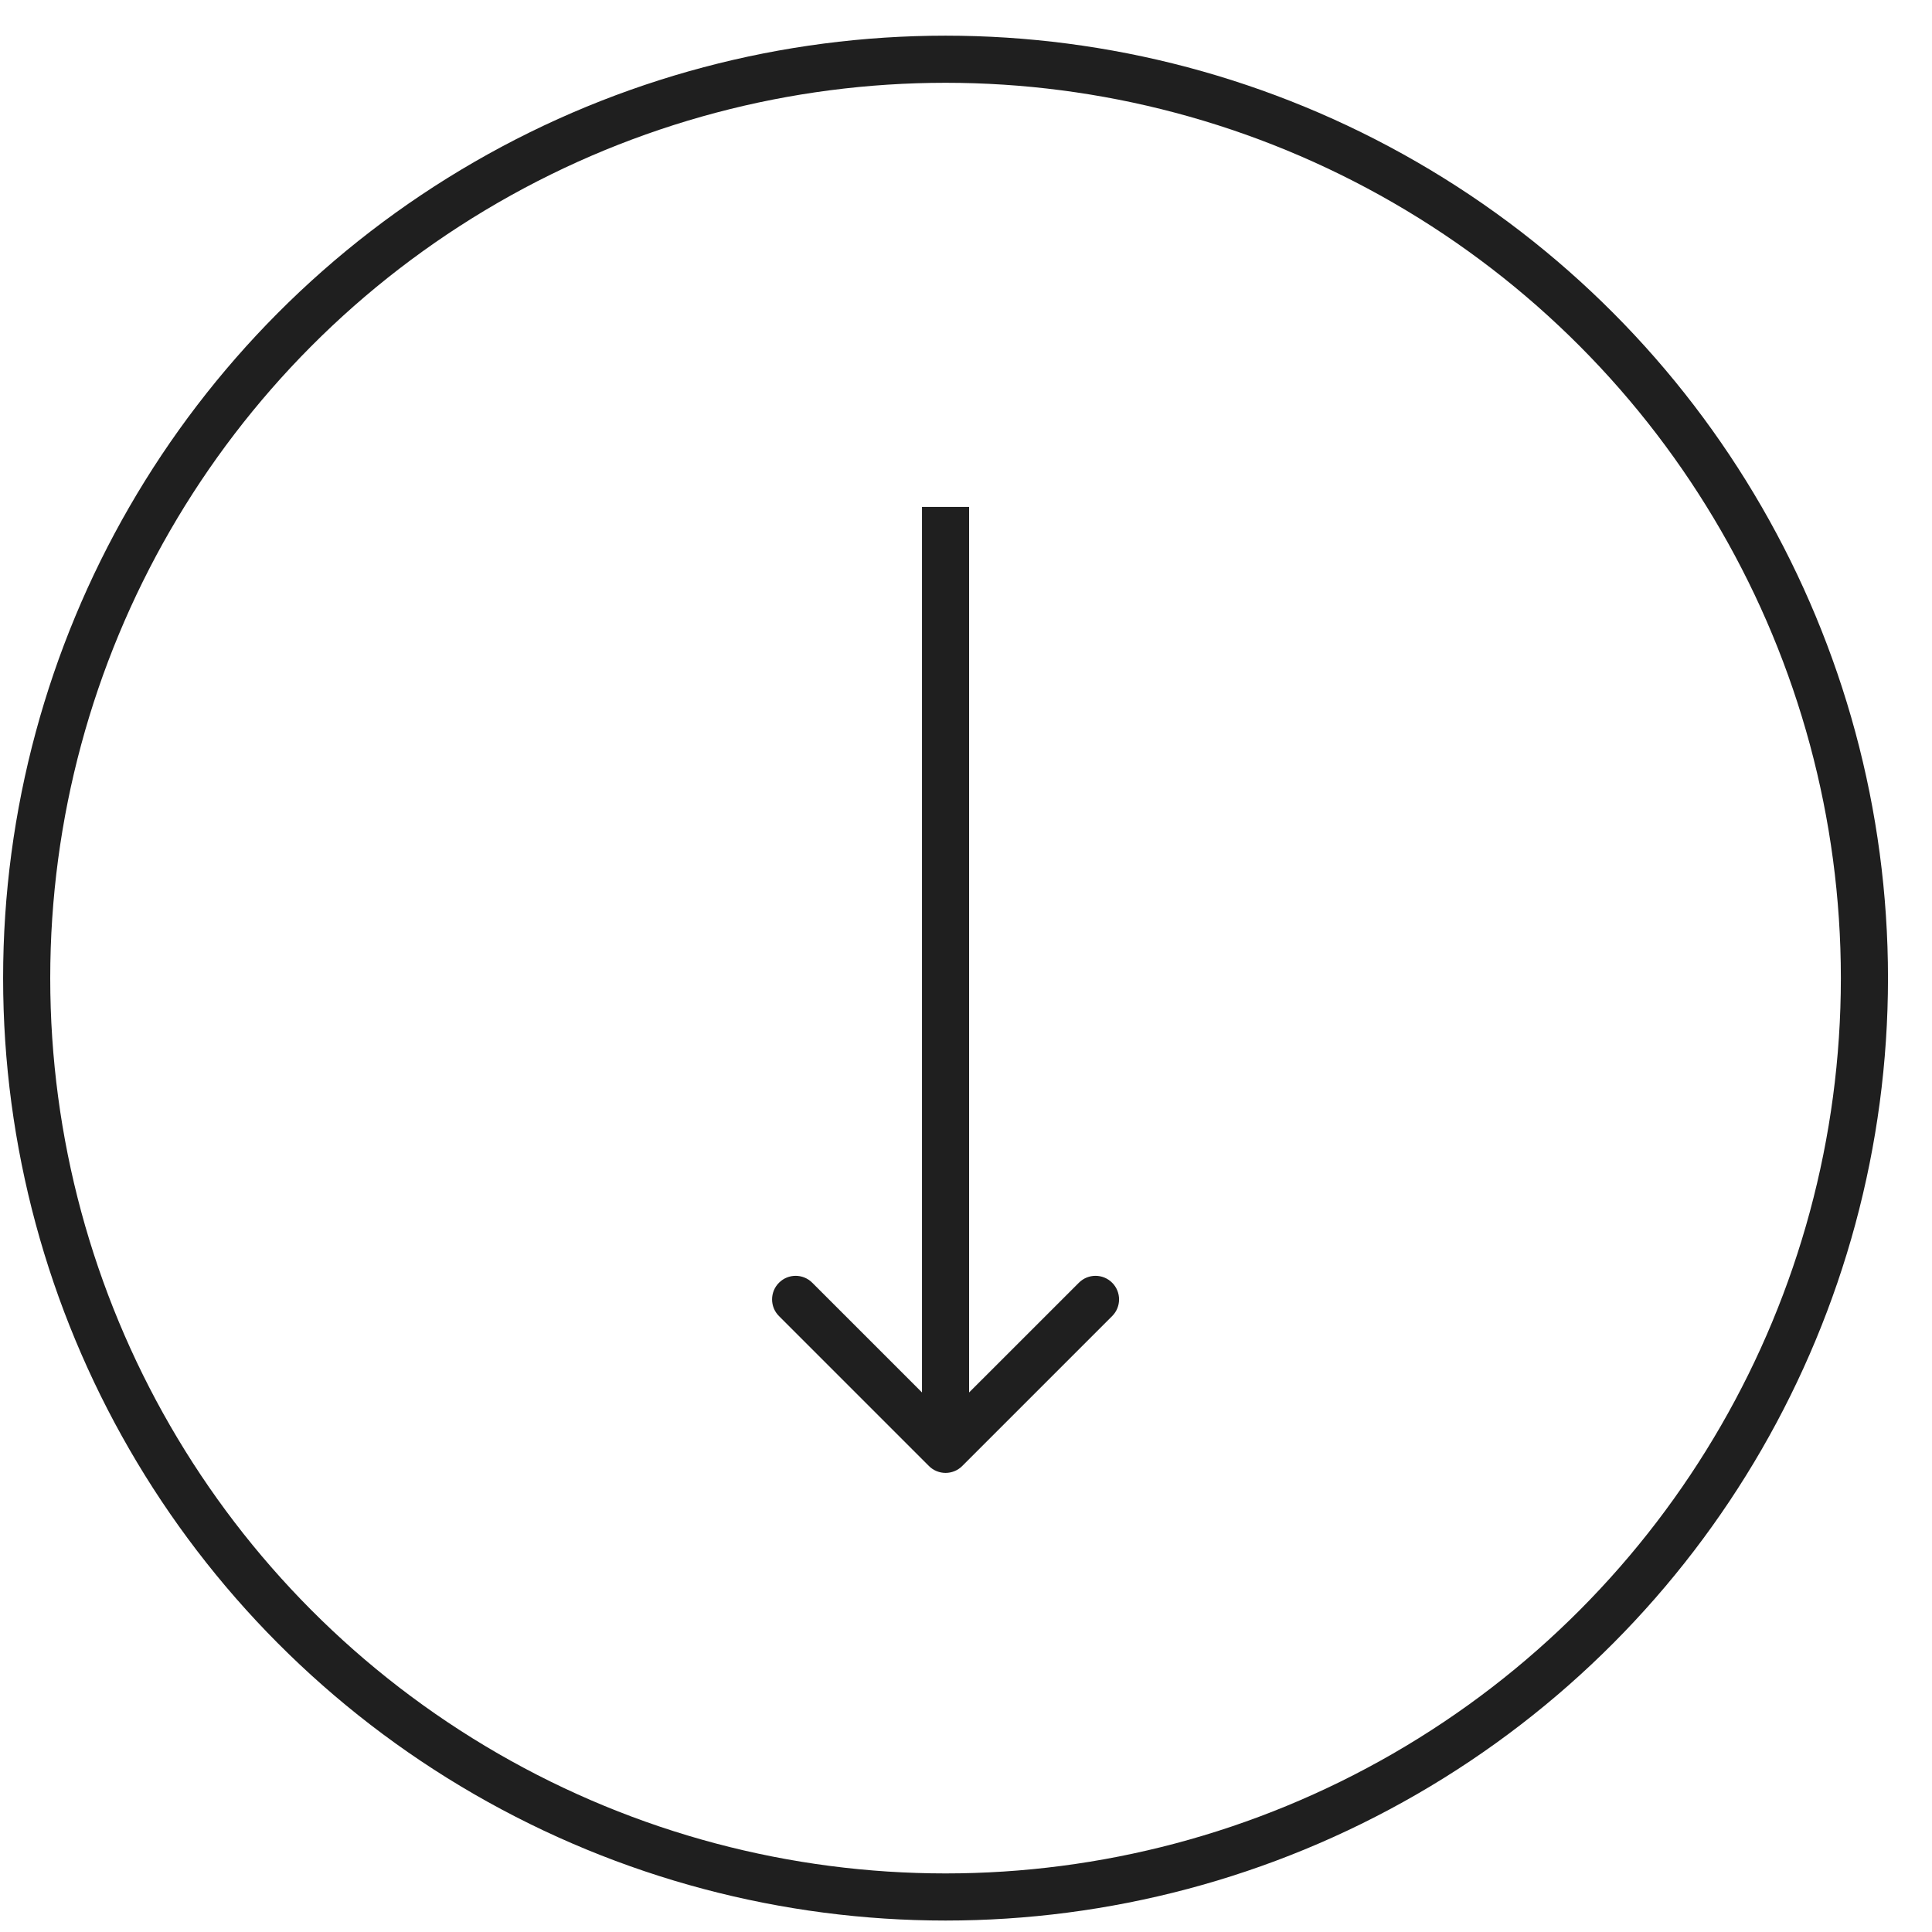
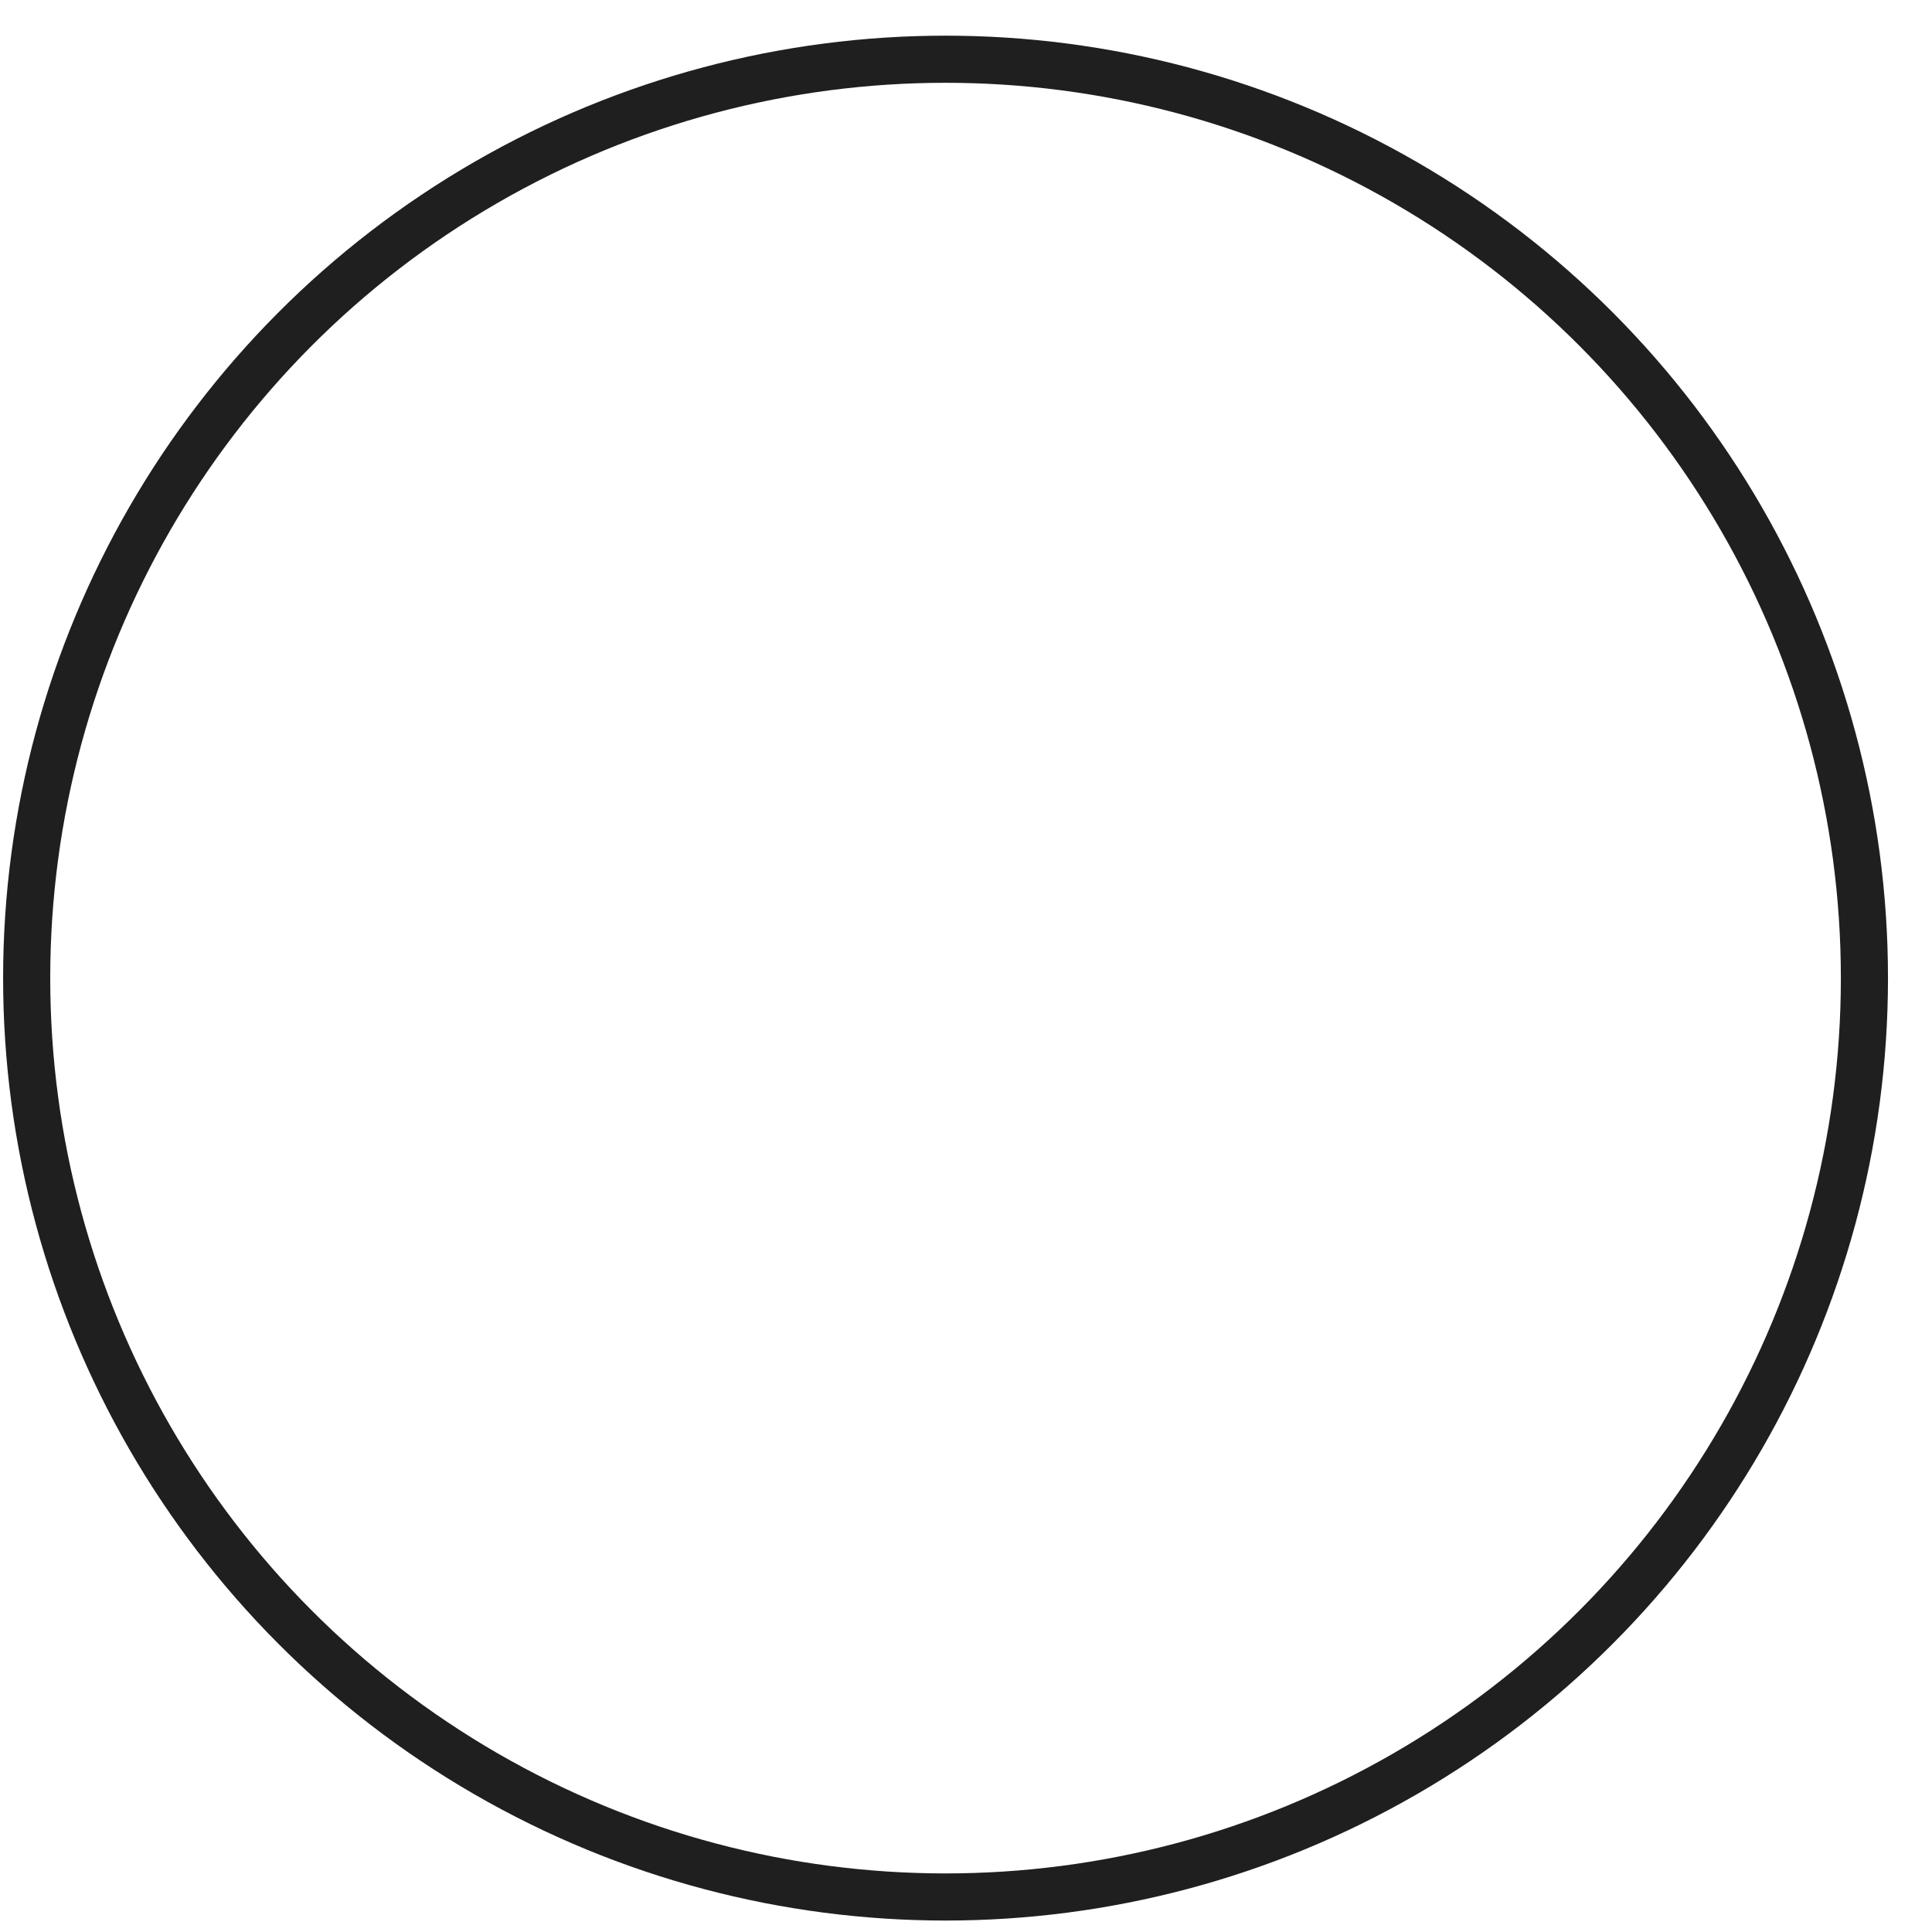
<svg xmlns="http://www.w3.org/2000/svg" width="41" height="41" viewBox="0 0 41 41" fill="none">
  <circle cx="20.066" cy="20.757" r="19.5" stroke="#1F1F1F" />
-   <path d="M19.713 31.111C19.908 31.306 20.225 31.306 20.42 31.111L23.602 27.929C23.797 27.734 23.797 27.417 23.602 27.222C23.407 27.026 23.09 27.026 22.895 27.222L20.066 30.05L17.238 27.222C17.043 27.026 16.726 27.026 16.531 27.222C16.336 27.417 16.336 27.734 16.531 27.929L19.713 31.111ZM19.566 10.757L19.566 30.757L20.566 30.757L20.566 10.757L19.566 10.757Z" fill="#1F1F1F" />
</svg>